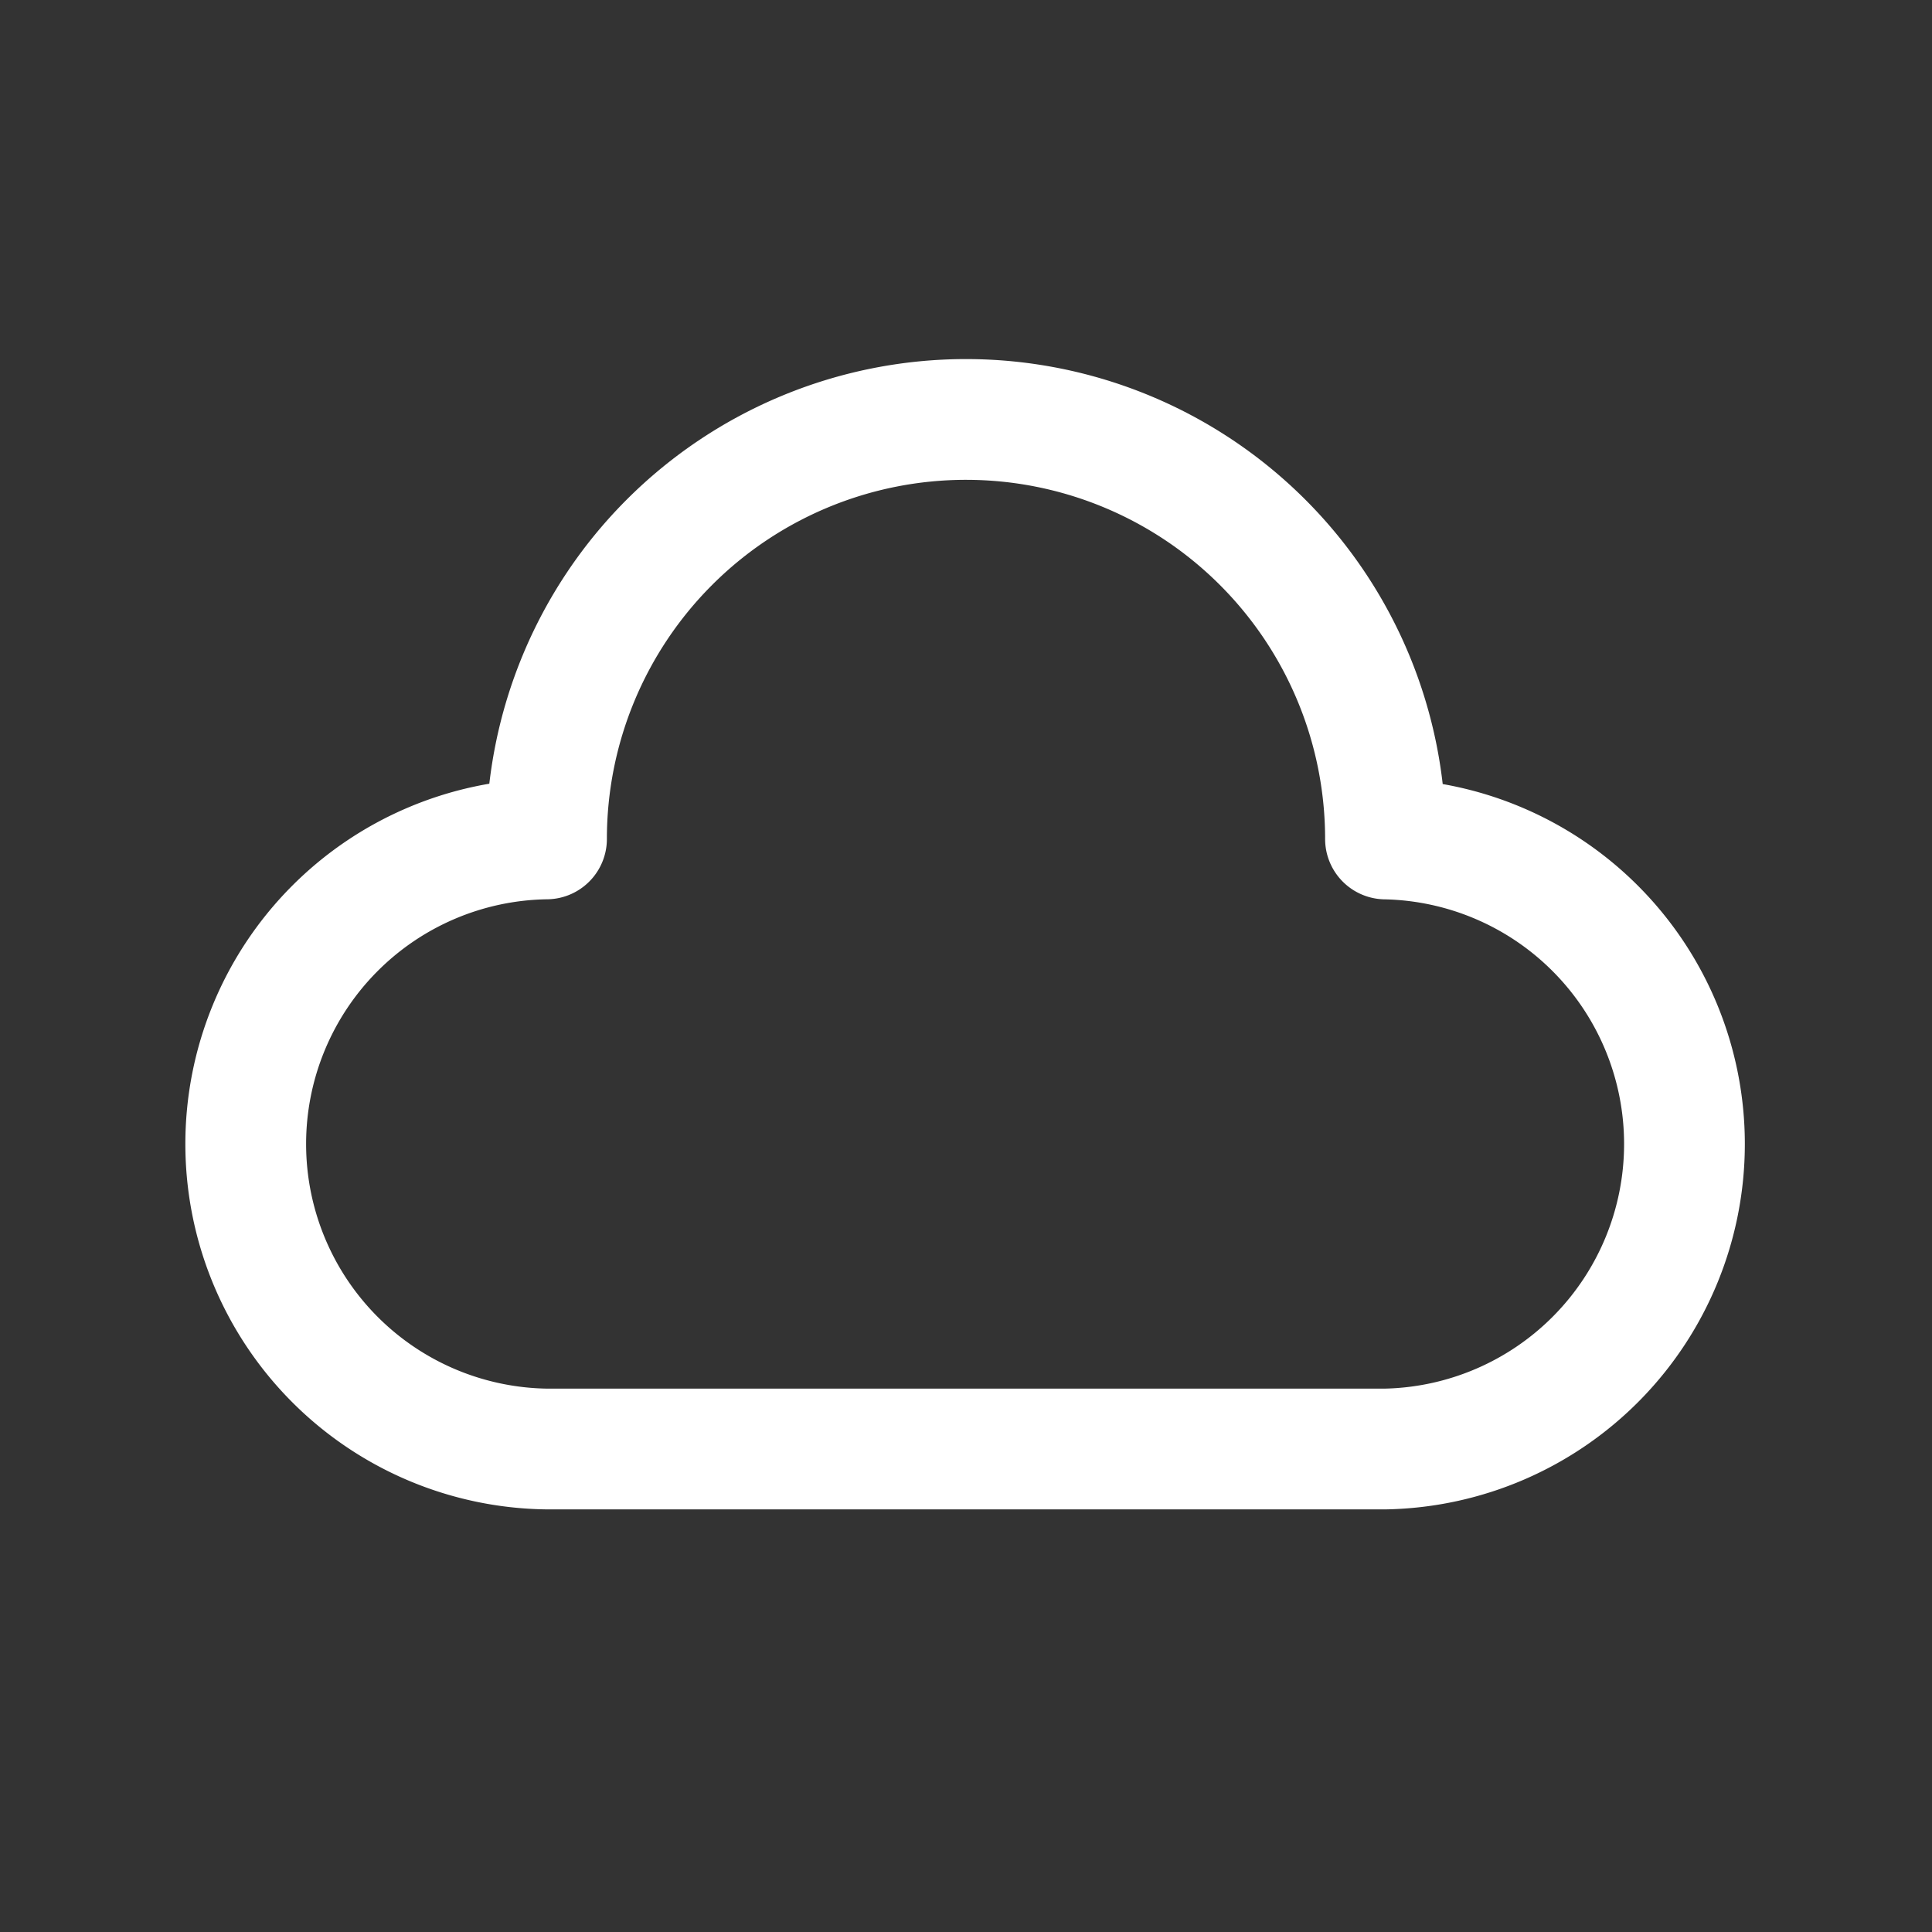
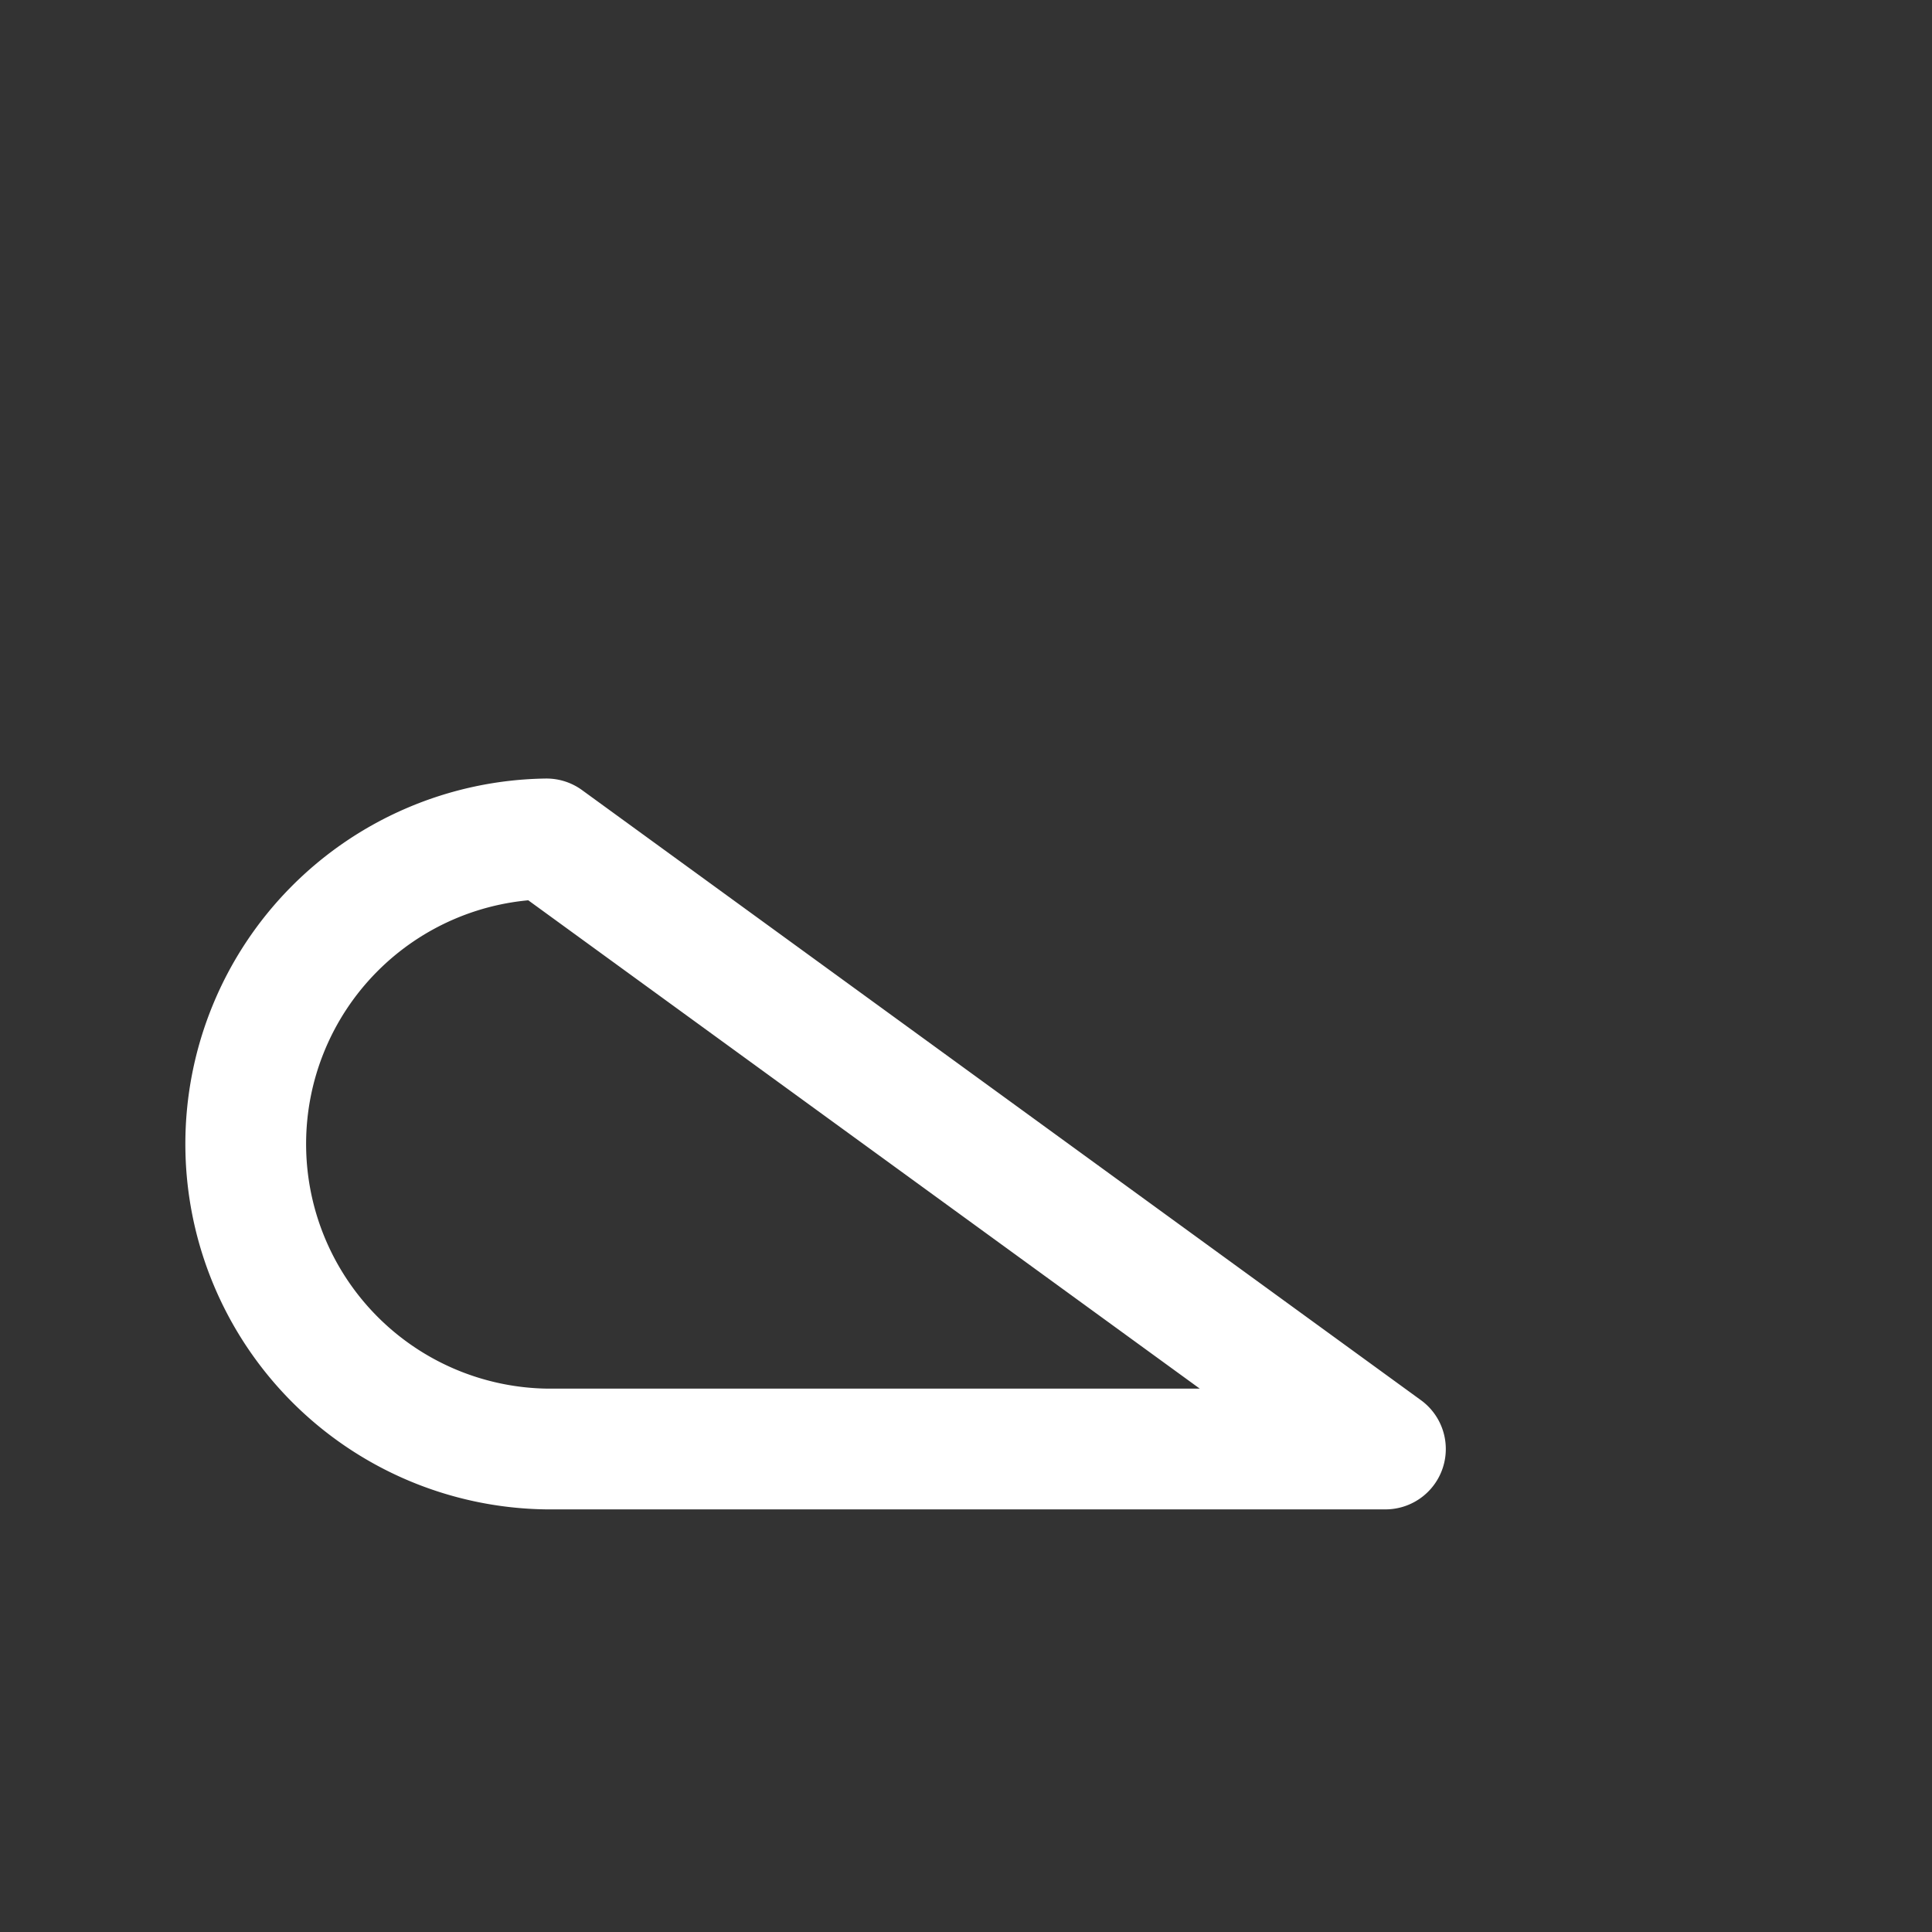
<svg xmlns="http://www.w3.org/2000/svg" width="32" height="32" fill="none" viewBox="0 0 32 32">
  <rect x="0" y="0" width="32" height="32" fill="#333333" stroke="none" />
-   <path stroke="#fff" stroke-linecap="round" stroke-linejoin="round" stroke-width="2" d="M9.052 13.895a5.053 5.053 0 0 0 0 10.105h13.895a5.053 5.053 0 0 0 .001-10.104 6.948 6.948 0 0 0-13.896-.001Z" />
+   <path stroke="#fff" stroke-linecap="round" stroke-linejoin="round" stroke-width="2" d="M9.052 13.895a5.053 5.053 0 0 0 0 10.105h13.895Z" />
</svg>